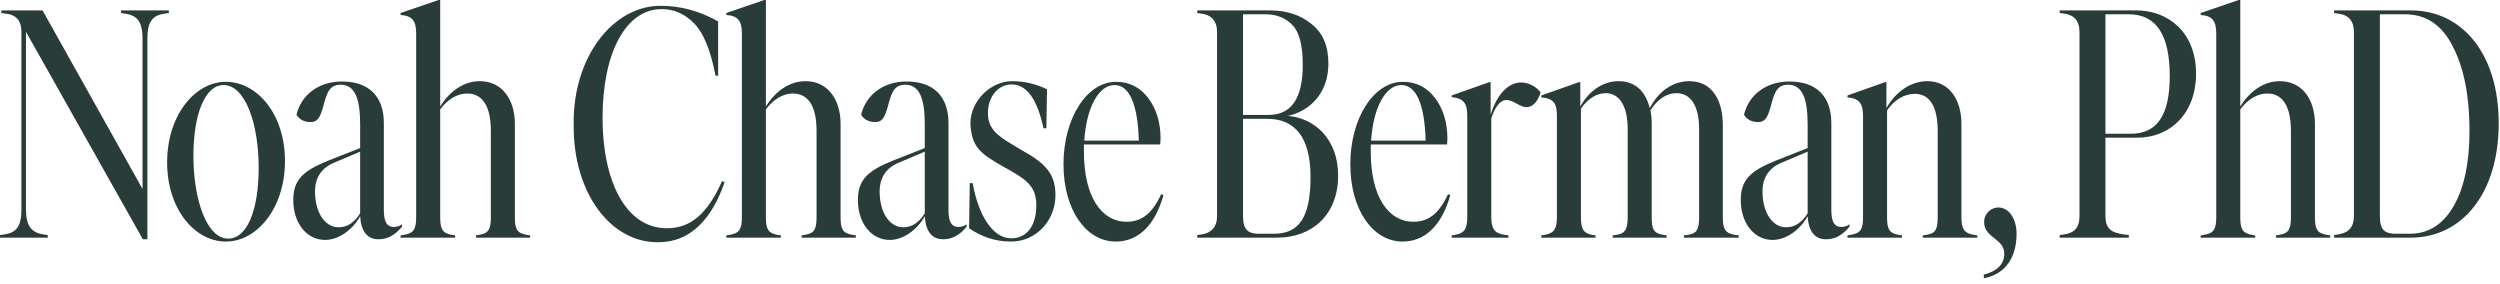
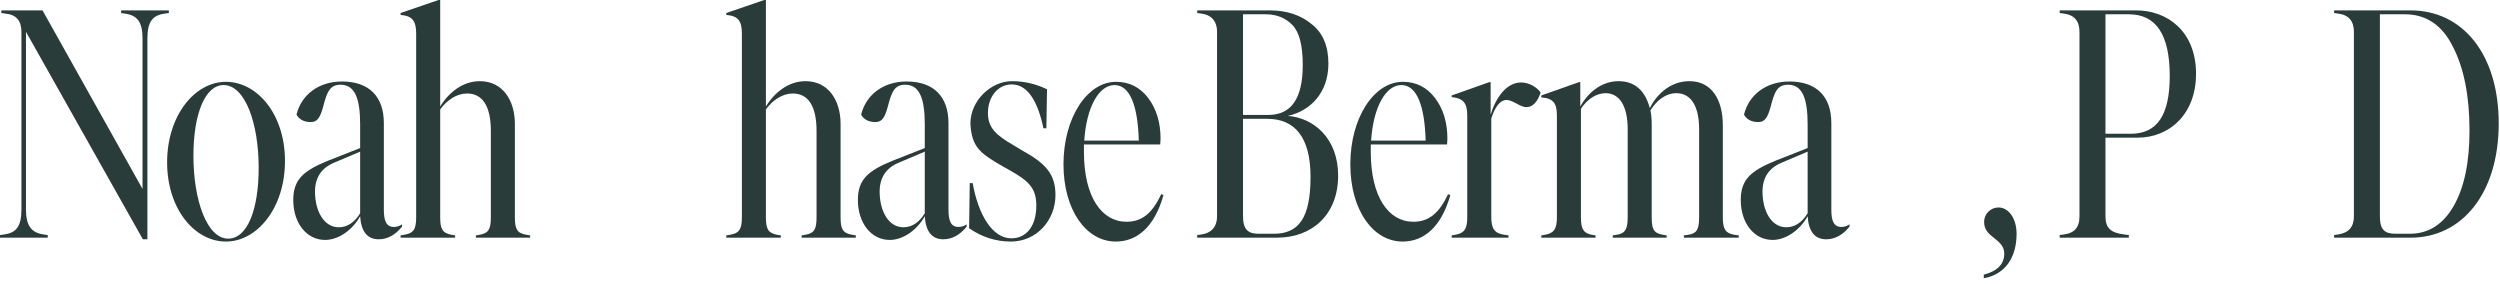
<svg xmlns="http://www.w3.org/2000/svg" width="308" height="35" viewBox="0 0 308 35" fill="none">
  <path d="M288.082 28.88C289.362 28.68 290.001 27.96 290.001 26.64V3.92C290.001 2.6 289.362 1.84 288.082 1.68L287.562 1.6V1.28H297.001C303.361 1.28 307.842 6.64 307.842 15.2C307.842 23.76 303.361 29.28 297.001 29.28H287.562V28.96L288.082 28.88ZM304.242 16.08C304.242 11.84 303.562 8.4 302.202 5.76C300.882 3.08 298.881 1.76 296.281 1.76H293.202V26.6C293.202 28.32 293.762 28.8 295.202 28.8H296.882C299.162 28.8 300.961 27.68 302.281 25.4C303.601 23.12 304.242 20 304.242 16.08Z" fill="#2A3C39" />
-   <path d="M287.082 29V29.28H280.402V29L280.882 28.92C281.962 28.72 282.242 28.24 282.242 26.76V16.12C282.242 13.12 281.242 11.52 279.322 11.52C278.042 11.52 276.842 12.32 276.002 13.48V26.76C276.002 28.2 276.282 28.72 277.362 28.92L277.842 29V29.28H271.122V29L271.602 28.92C272.722 28.72 273.042 28.24 273.042 26.76V4.16C273.042 2.6 272.602 1.96 271.122 1.84V1.6L275.802 0H276.002V13.12C277.082 11.36 278.802 10 280.882 10C283.722 10 285.202 12.4 285.202 15.24V26.76C285.202 28.24 285.482 28.72 286.602 28.92L287.082 29Z" fill="#2A3C39" />
  <path d="M270.552 9.08C270.552 14.08 267.272 16.96 263.352 16.96H259.392V26.64C259.392 28.12 260.072 28.68 261.672 28.88L262.272 28.96V29.28H253.752V28.96L254.312 28.88C255.472 28.72 256.192 28.12 256.192 26.64V3.92C256.192 2.6 255.552 1.84 254.312 1.68L253.752 1.6V1.28H263.192C267.032 1.28 270.552 3.88 270.552 9.08ZM267.312 9.36C267.312 4.28 265.632 1.76 262.272 1.76H259.392V16.48H262.512C265.752 16.48 267.312 14.2 267.312 9.36Z" fill="#2A3C39" />
  <path d="M246.923 31.28C246.923 30.44 246.523 30 245.723 29.36C244.883 28.72 244.443 28.24 244.443 27.32C244.443 26.36 245.243 25.56 246.203 25.56C247.523 25.56 248.443 27 248.443 28.8C248.443 31.68 247.083 33.8 244.403 34.28V33.84C246.083 33.4 246.923 32.52 246.923 31.28Z" fill="#2A3C39" />
-   <path d="M243.606 29V29.28H236.886V29L237.406 28.92C238.366 28.76 238.726 28.36 238.726 26.76V16.16C238.726 13.16 237.766 11.56 235.886 11.56C234.566 11.56 233.326 12.36 232.486 13.6V26.76C232.486 28.24 232.766 28.72 233.846 28.92L234.326 29V29.28H227.606V29L228.086 28.92C229.206 28.72 229.526 28.24 229.526 26.76V14.28C229.526 12.8 229.086 12.12 227.606 12V11.76L232.246 10.12H232.406V13.32C233.406 11.52 235.246 10 237.446 10C240.206 10 241.646 12.36 241.646 15.24V26.76C241.646 28.2 242.006 28.72 243.086 28.92L243.606 29Z" fill="#2A3C39" />
  <path d="M227.861 27.64V27.92C227.021 28.96 226.061 29.48 224.981 29.48C223.581 29.48 222.821 28.52 222.701 26.64C221.741 28.36 220.021 29.56 218.381 29.56C216.101 29.56 214.461 27.48 214.461 24.64C214.461 22.12 215.701 21.04 218.741 19.8L222.701 18.24V15.32C222.701 12.16 222.061 10.44 220.301 10.44C218.981 10.44 218.621 11.28 218.141 13.16C217.781 14.44 217.461 15.04 216.621 15.04C215.701 15.04 215.141 14.64 214.861 14.12C215.461 11.68 217.581 10.04 220.461 10.04C223.821 10.04 225.621 11.92 225.621 15.16V25.84C225.621 27.16 225.901 27.96 226.861 27.96C227.221 27.96 227.581 27.84 227.861 27.64ZM222.701 26.28V18.68L219.501 20.04C217.941 20.68 217.141 21.88 217.141 23.6C217.141 26.04 218.261 28 220.061 28C221.101 28 221.981 27.44 222.701 26.28Z" fill="#2A3C39" />
  <path d="M214.211 29V29.28H207.451V29L208.011 28.92C209.011 28.76 209.331 28.32 209.331 26.76V15.92C209.331 13.08 208.331 11.48 206.531 11.48C205.251 11.48 204.131 12.32 203.331 13.6C203.451 14.12 203.491 14.76 203.491 15.44V26.76C203.491 28.24 203.731 28.72 204.851 28.92L205.331 29V29.28H198.691V29L199.211 28.92C200.211 28.76 200.531 28.24 200.531 26.76V15.92C200.531 13.08 199.531 11.48 197.811 11.48C196.651 11.48 195.531 12.24 194.771 13.4V26.76C194.771 28.24 195.091 28.72 196.091 28.92L196.571 29V29.28H189.891V29L190.371 28.92C191.451 28.72 191.811 28.2 191.811 26.76V14.28C191.811 12.8 191.451 12.12 189.891 12V11.76L194.531 10.12H194.691V13.12C195.691 11.32 197.371 10 199.411 10C201.491 10 202.731 11.28 203.251 13.32C204.211 11.44 205.931 10 208.131 10C211.011 10 212.251 12.48 212.251 15.4V26.76C212.251 28.24 212.571 28.72 213.651 28.92L214.211 29Z" fill="#2A3C39" />
  <path d="M189.806 11.4C189.406 12.6 188.806 13.2 188.046 13.2C187.726 13.2 187.326 13.04 186.846 12.76C186.726 12.72 186.126 12.32 185.606 12.32C184.806 12.32 184.166 13.2 183.726 14.6V26.76C183.726 28.2 184.166 28.76 185.326 28.92L185.846 29V29.28H178.846V29L179.326 28.92C180.406 28.72 180.766 28.2 180.766 26.76V14.28C180.766 12.72 180.326 12.12 178.846 11.96V11.76L183.486 10.12H183.646V14.12C184.326 11.92 185.646 10.16 187.406 10.16C188.406 10.16 189.366 10.76 189.806 11.4Z" fill="#2A3C39" />
  <path d="M178.68 24.04C177.56 28 175.4 29.76 172.8 29.76C169.16 29.76 166.36 25.88 166.36 20.24C166.36 14.56 169.24 10.08 172.84 10.08C174.48 10.08 175.8 10.76 176.8 12.08C177.8 13.4 178.32 15.08 178.32 17.08L178.28 17.8H168.88V18.72C168.88 24.28 171.08 27.32 174.12 27.32C176 27.32 177.28 26.32 178.4 23.92L178.68 24.04ZM168.92 17.32H175.64C175.52 13.04 174.56 10.48 172.64 10.48C170.76 10.48 169.2 13.12 168.92 17.32Z" fill="#2A3C39" />
  <path d="M164.859 21.64C164.859 26.44 161.659 29.28 157.339 29.28H147.499V28.96L148.059 28.88C149.139 28.72 149.939 28.04 149.939 26.64V3.92C149.939 2.52 149.139 1.8 148.019 1.68L147.499 1.6V1.28H156.459C158.499 1.28 160.219 1.84 161.579 2.96C162.979 4.04 163.659 5.68 163.659 7.84C163.659 11.48 161.379 13.68 158.659 14.28C161.859 14.52 164.859 17.04 164.859 21.64ZM153.139 1.76V14.16H156.259C159.099 14.16 160.499 12.12 160.499 8C160.499 5.56 160.059 3.92 159.219 3.08C158.379 2.2 157.259 1.76 155.939 1.76H153.139ZM161.459 21.8C161.459 16.88 159.499 14.64 156.139 14.64H153.139V26.6C153.139 28.32 153.779 28.8 155.099 28.8H156.939C159.979 28.8 161.459 26.88 161.459 21.8Z" fill="#2A3C39" />
  <path d="M143.341 24.04C142.221 28 140.061 29.76 137.461 29.76C133.821 29.76 131.021 25.88 131.021 20.24C131.021 14.56 133.901 10.08 137.501 10.08C139.141 10.08 140.461 10.76 141.461 12.08C142.461 13.4 142.981 15.08 142.981 17.08L142.941 17.8H133.541V18.72C133.541 24.28 135.741 27.32 138.781 27.32C140.661 27.32 141.941 26.32 143.061 23.92L143.341 24.04ZM133.581 17.32H140.301C140.181 13.04 139.221 10.48 137.301 10.48C135.421 10.48 133.861 13.12 133.581 17.32Z" fill="#2A3C39" />
  <path d="M119.393 28.12L119.473 22.56H119.833C120.513 26.4 122.233 29.36 124.593 29.36C126.473 29.36 127.673 27.84 127.673 25.32C127.673 23.2 126.753 22.32 124.513 21.04L123.513 20.48C120.833 18.92 119.713 18.2 119.553 15.24C119.553 12.36 122.113 10 124.673 10C126.153 10 127.593 10.32 128.993 11L128.913 15.8H128.553C127.873 12.6 126.673 10.4 124.633 10.4C122.993 10.4 121.713 11.88 121.713 13.92C121.713 15.72 122.673 16.64 124.913 17.92L125.833 18.48C128.833 20.12 130.033 21.44 130.033 24.04C130.033 27.12 127.713 29.76 124.553 29.76C122.673 29.76 120.953 29.2 119.393 28.12Z" fill="#2A3C39" />
  <path d="M119.092 27.64V27.92C118.252 28.96 117.292 29.48 116.212 29.48C114.812 29.48 114.052 28.52 113.932 26.64C112.972 28.36 111.252 29.56 109.612 29.56C107.332 29.56 105.692 27.48 105.692 24.64C105.692 22.12 106.932 21.04 109.972 19.8L113.932 18.24V15.32C113.932 12.16 113.292 10.44 111.532 10.44C110.212 10.44 109.852 11.28 109.372 13.16C109.012 14.44 108.692 15.04 107.852 15.04C106.932 15.04 106.372 14.64 106.092 14.12C106.692 11.68 108.812 10.04 111.692 10.04C115.052 10.04 116.852 11.92 116.852 15.16V25.84C116.852 27.16 117.132 27.96 118.092 27.96C118.452 27.96 118.812 27.84 119.092 27.64ZM113.932 26.28V18.68L110.732 20.04C109.172 20.68 108.372 21.88 108.372 23.6C108.372 26.04 109.492 28 111.292 28C112.332 28 113.212 27.44 113.932 26.28Z" fill="#2A3C39" />
  <path d="M105.439 29V29.28H98.76V29L99.24 28.92C100.319 28.72 100.599 28.24 100.599 26.76V16.12C100.599 13.12 99.6 11.52 97.68 11.52C96.4 11.52 95.2 12.32 94.359 13.48V26.76C94.359 28.2 94.639 28.72 95.719 28.92L96.2 29V29.28H89.48V29L89.96 28.92C91.079 28.72 91.4 28.24 91.4 26.76V4.16C91.4 2.6 90.96 1.96 89.48 1.84V1.6L94.159 0H94.359V13.12C95.439 11.36 97.159 10 99.24 10C102.079 10 103.559 12.4 103.559 15.24V26.76C103.559 28.24 103.839 28.72 104.959 28.92L105.439 29Z" fill="#2A3C39" />
-   <path d="M70.674 15.36C70.554 6.92 75.634 0.6 81.514 0.72C83.794 0.72 86.234 1.36 88.474 2.64V9.32H88.154C87.554 6.24 86.714 4.12 85.554 2.92C84.394 1.72 83.074 1.12 81.514 1.12C77.074 1.12 74.234 6.56 74.234 14.52C74.234 22.28 77.074 28.12 82.154 28.12C85.074 28.12 87.154 26.36 88.954 22.32L89.274 22.44C87.794 26.76 85.194 29.84 81.154 29.84C75.274 29.96 70.594 23.8 70.674 15.36Z" fill="#2A3C39" />
  <path d="M65.312 29V29.28H58.632V29L59.112 28.92C60.192 28.72 60.472 28.24 60.472 26.76V16.12C60.472 13.12 59.472 11.52 57.552 11.52C56.272 11.52 55.072 12.32 54.232 13.48V26.76C54.232 28.2 54.512 28.72 55.592 28.92L56.072 29V29.28H49.352V29L49.832 28.92C50.952 28.72 51.272 28.24 51.272 26.76V4.16C51.272 2.6 50.832 1.96 49.352 1.84V1.6L54.032 0H54.232V13.12C55.312 11.36 57.032 10 59.112 10C61.952 10 63.432 12.4 63.432 15.24V26.76C63.432 28.24 63.712 28.72 64.832 28.92L65.312 29Z" fill="#2A3C39" />
  <path d="M49.53 27.64V27.92C48.69 28.96 47.73 29.48 46.65 29.48C45.25 29.48 44.49 28.52 44.37 26.64C43.41 28.36 41.69 29.56 40.05 29.56C37.77 29.56 36.13 27.48 36.13 24.64C36.13 22.12 37.37 21.04 40.41 19.8L44.37 18.24V15.32C44.37 12.16 43.73 10.44 41.97 10.44C40.65 10.44 40.29 11.28 39.81 13.16C39.45 14.44 39.13 15.04 38.29 15.04C37.37 15.04 36.81 14.64 36.53 14.12C37.13 11.68 39.25 10.04 42.13 10.04C45.49 10.04 47.29 11.92 47.29 15.16V25.84C47.29 27.16 47.57 27.96 48.53 27.96C48.89 27.96 49.25 27.84 49.53 27.64ZM44.37 26.28V18.68L41.17 20.04C39.61 20.68 38.81 21.88 38.81 23.6C38.81 26.04 39.93 28 41.73 28C42.77 28 43.65 27.44 44.37 26.28Z" fill="#2A3C39" />
  <path d="M20.589 20C20.589 14.24 23.989 10.08 27.829 10.08C31.669 10.08 35.109 14.04 35.109 19.84C35.109 25.64 31.669 29.76 27.829 29.76C23.989 29.76 20.589 25.76 20.589 20ZM31.869 20.68C31.869 15.16 30.189 10.48 27.549 10.48C25.269 10.48 23.829 14.04 23.829 19.2C23.829 24.68 25.509 29.4 28.109 29.4C30.469 29.4 31.869 25.84 31.869 20.68Z" fill="#2A3C39" />
  <path d="M20.8 1.28V1.6L20.28 1.68C18.8 1.88 18.16 2.68 18.16 4.72V29.48H17.6L3.2 3.92V25.84C3.2 27.8 3.88 28.68 5.36 28.88L5.88 28.96V29.28H0V28.96L0.56 28.88C1.96 28.68 2.64 27.92 2.64 25.84V3.92C2.64 2.56 2 1.8 0.68 1.68L0.16 1.6V1.28H5.24L17.56 23.28V4.72C17.56 2.68 16.88 1.88 15.4 1.68L14.92 1.6V1.28H20.8Z" fill="#2A3C39" />
</svg>